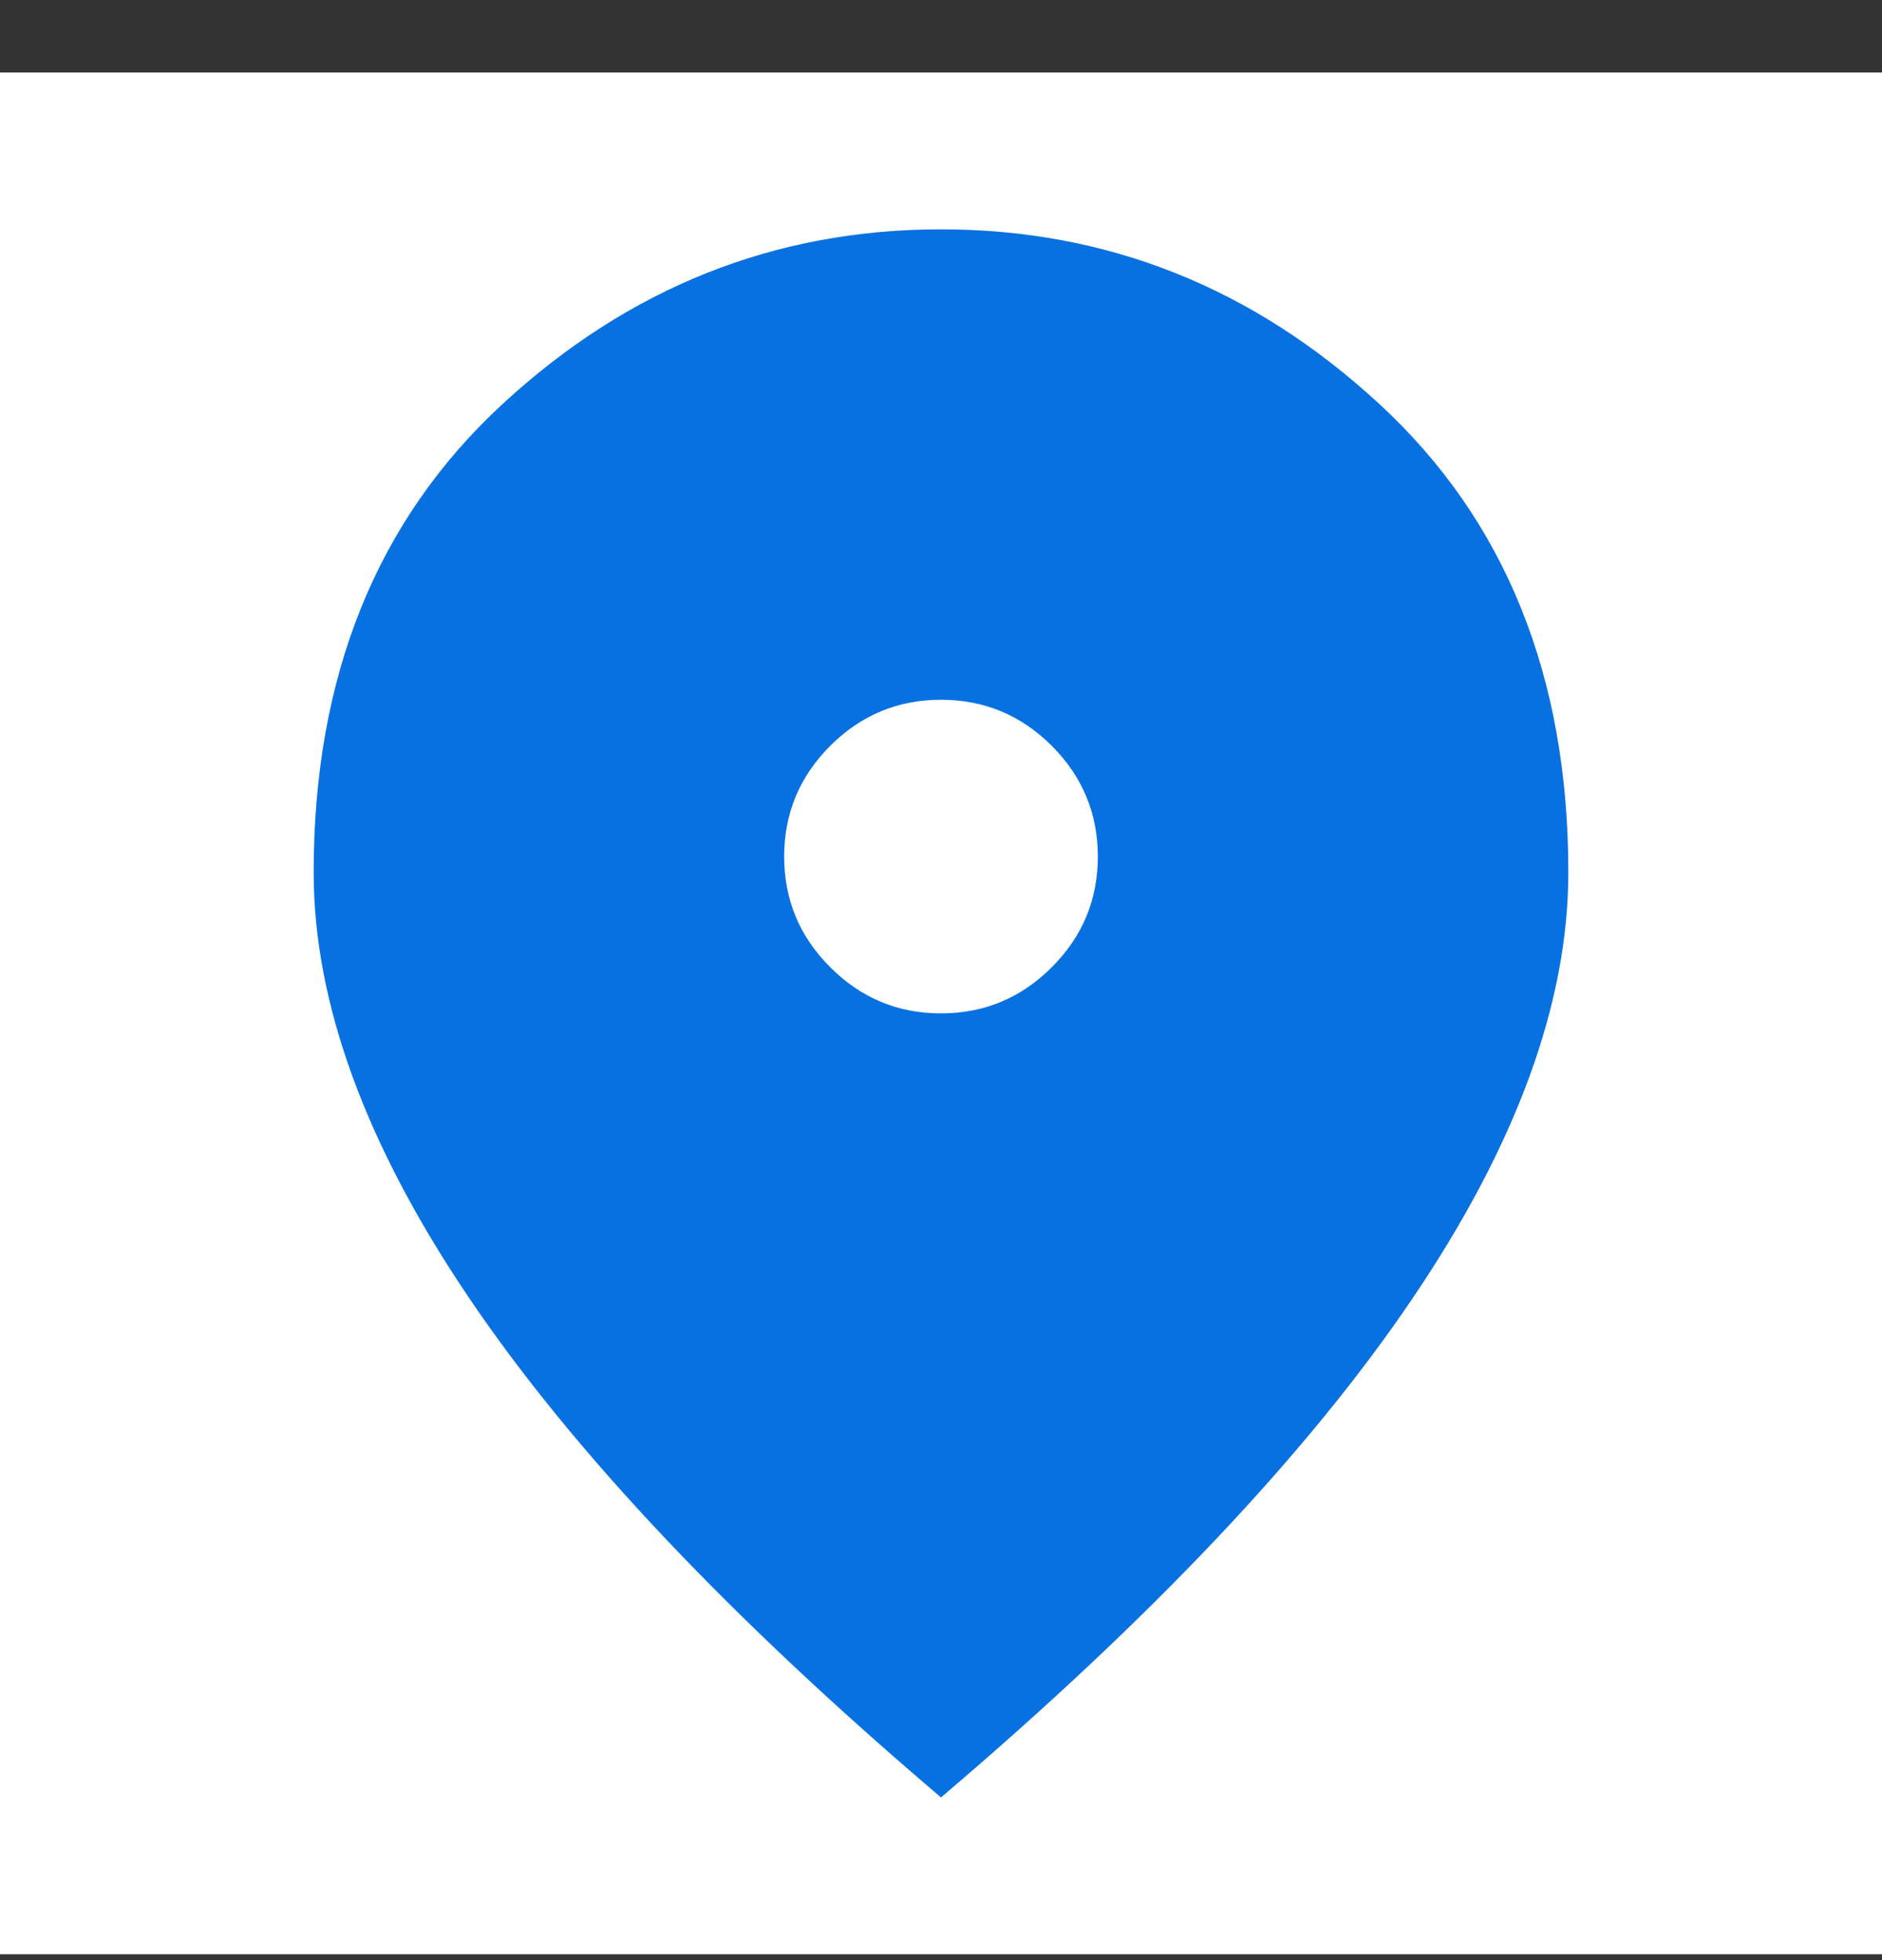
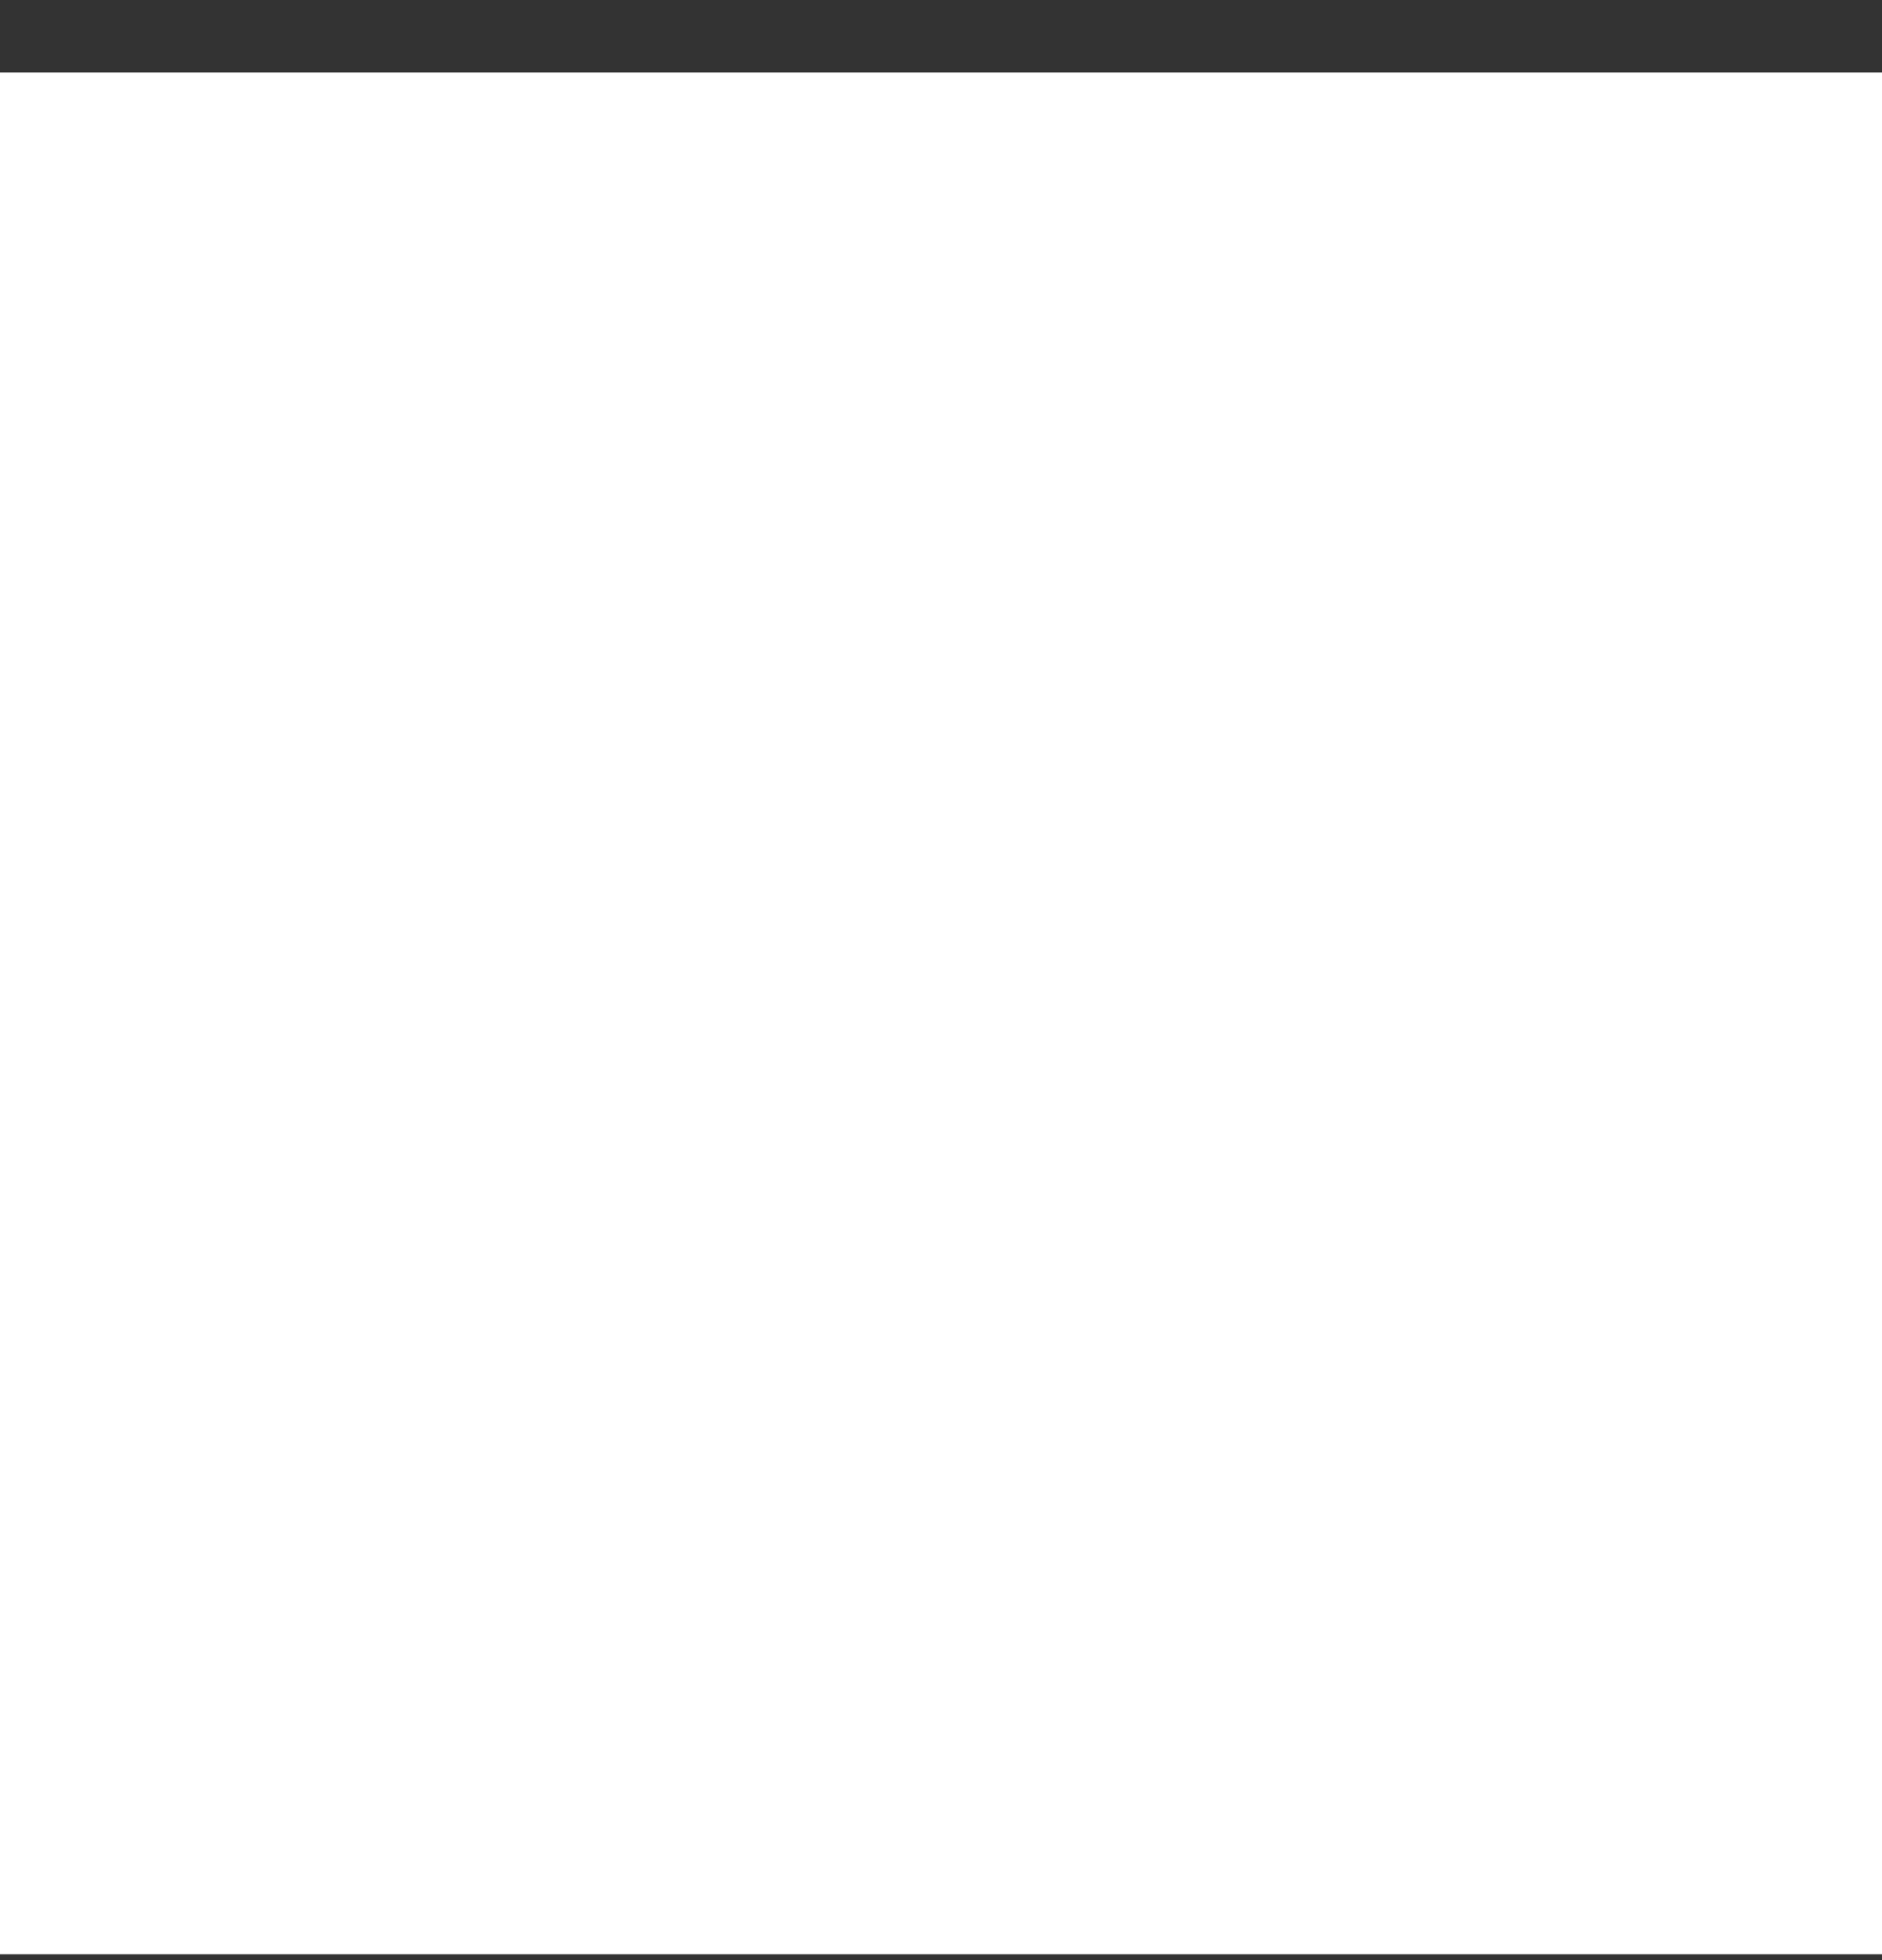
<svg xmlns="http://www.w3.org/2000/svg" width="24" height="25" viewBox="0 0 24 25" fill="none">
  <rect x="0" y="0" width="24" height="25" fill="#333333" stroke="none" />
  <rect width="24" height="24" transform="translate(0 0.925)" fill="white" />
  <mask id="mask0_13511_394112" style="mask-type:alpha" maskUnits="userSpaceOnUse" x="0" y="0" width="24" height="25">
-     <rect y="0.925" width="24" height="24" fill="#D9D9D9" />
-   </mask>
+     </mask>
  <g mask="url(#mask0_13511_394112)">
-     <path d="M12 12.925C12.55 12.925 13.021 12.729 13.412 12.337C13.804 11.946 14 11.475 14 10.925C14 10.375 13.804 9.904 13.412 9.512C13.021 9.121 12.55 8.925 12 8.925C11.45 8.925 10.979 9.121 10.588 9.512C10.196 9.904 10 10.375 10 10.925C10 11.475 10.196 11.946 10.588 12.337C10.979 12.729 11.45 12.925 12 12.925ZM12 22.925C9.317 20.642 7.312 18.521 5.987 16.562C4.662 14.604 4 12.791 4 11.125C4 8.625 4.804 6.633 6.412 5.15C8.021 3.666 9.883 2.925 12 2.925C14.117 2.925 15.979 3.666 17.587 5.15C19.196 6.633 20 8.625 20 11.125C20 12.791 19.337 14.604 18.012 16.562C16.688 18.521 14.683 20.642 12 22.925Z" fill="#0871E1" />
-   </g>
+     </g>
</svg>